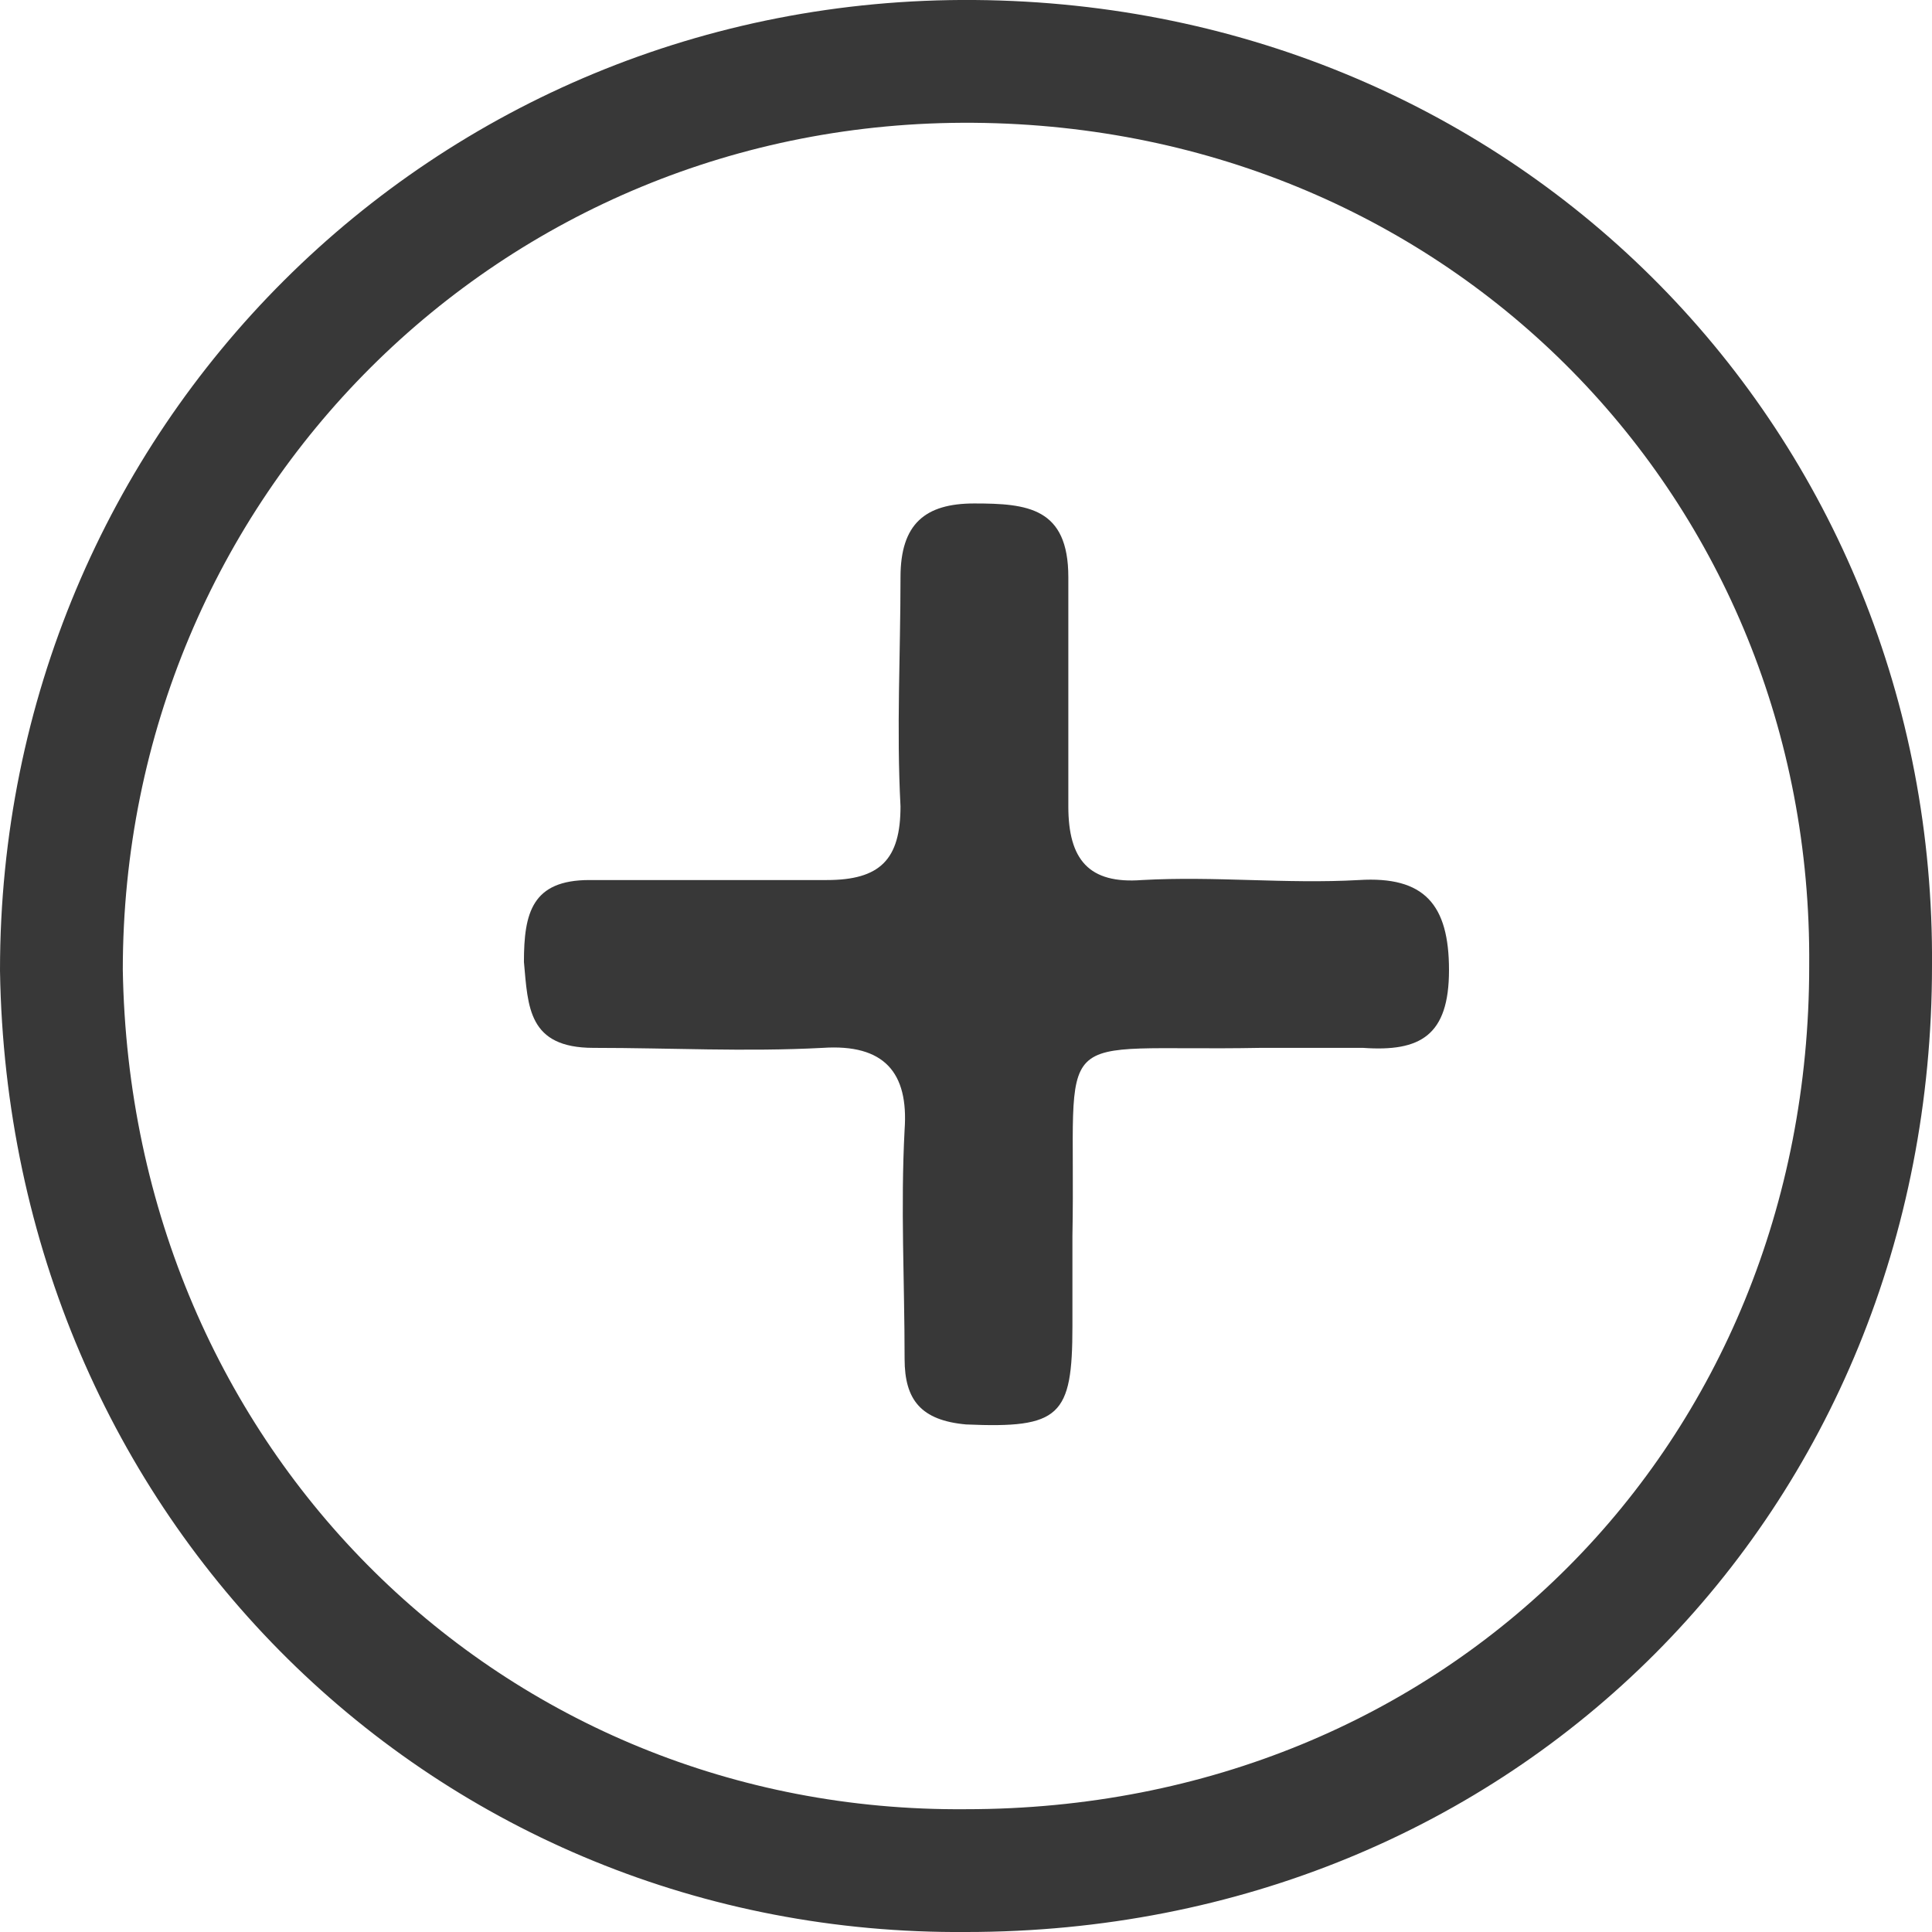
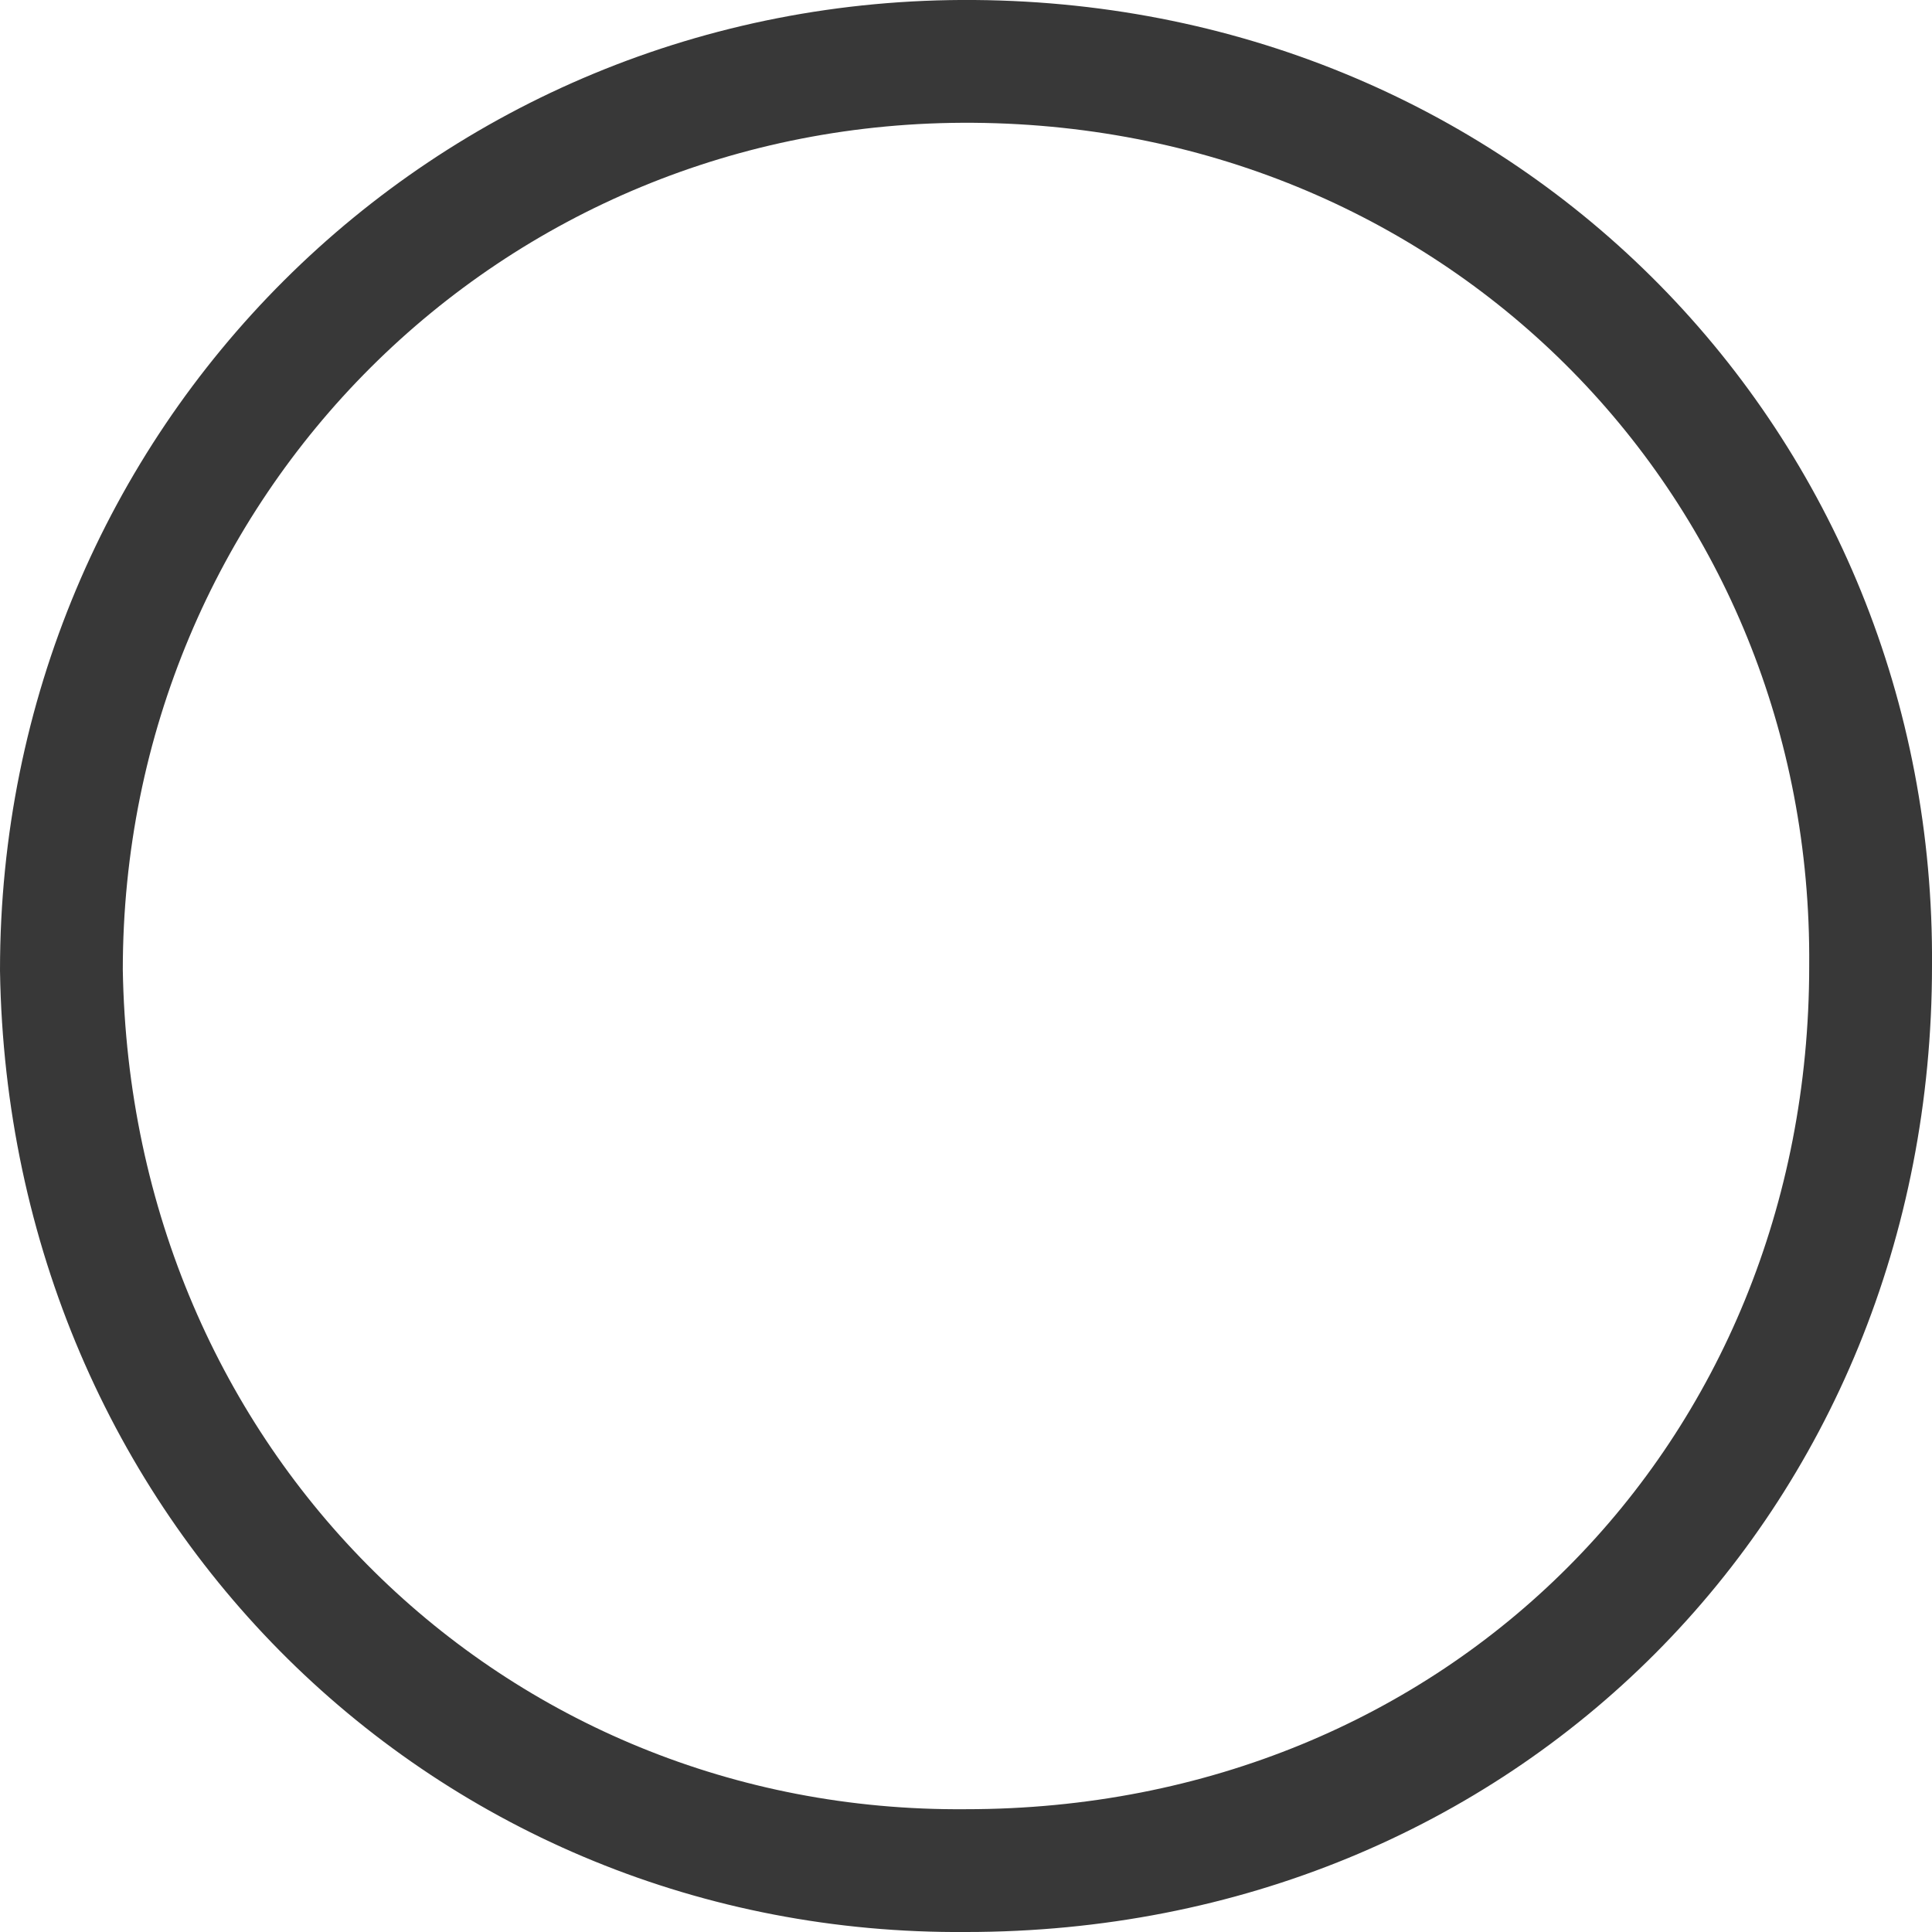
<svg xmlns="http://www.w3.org/2000/svg" version="1.1" id="Layer_1" x="0px" y="0px" viewBox="0 0 47.2 47.2" style="enable-background:new 0 0 47.2 47.2;" xml:space="preserve">
  <style type="text/css">
	.st0{fill:none;stroke:#383838;stroke-width:3;}
	.st1{fill:none;}
	.st2{fill:#383838;}
</style>
  <path class="st0" d="M1.5,23.7c0-12.4,9.9-22.3,22.3-22.2c12.5,0.1,22,9.9,21.9,22.1c0,12.5-9.5,22.1-22.1,22.1  C11.5,45.8,1.7,36.3,1.5,23.7z" />
-   <path class="st1" d="M23.7,43.7C12.7,43.8,3.4,35,3.5,23.6C3.6,11.9,12.6,3.5,23.7,3.5c11.6,0,20.2,9.5,20,20.5  C43.6,34.7,34.6,43.7,23.7,43.7z" />
-   <path class="st2" d="M30.8,25.6c-5.3,0.1-4.5-0.7-4.6,4.6c0,0.7,0,1.5,0,2.2c0,2.2-0.3,2.5-2.6,2.4c-1.1-0.1-1.5-0.6-1.5-1.6  c0-1.9-0.1-3.7,0-5.6c0.1-1.4-0.5-2.1-2-2c-1.9,0.1-3.7,0-5.6,0c-1.6,0-1.6-1-1.7-2.1c0-1.2,0.2-2,1.6-2c1.9,0,3.9,0,5.8,0  c1.3,0,1.8-0.5,1.8-1.8c-0.1-1.9,0-3.7,0-5.6c0-1.3,0.6-1.8,1.8-1.8c1.3,0,2.3,0.1,2.3,1.8c0,1.9,0,3.7,0,5.6c0,1.3,0.5,1.9,1.8,1.8  c1.8-0.1,3.5,0.1,5.3,0c1.6-0.1,2.2,0.6,2.2,2.2c0,1.6-0.7,2-2.1,1.9C32.5,25.6,31.6,25.6,30.8,25.6z" />
</svg>